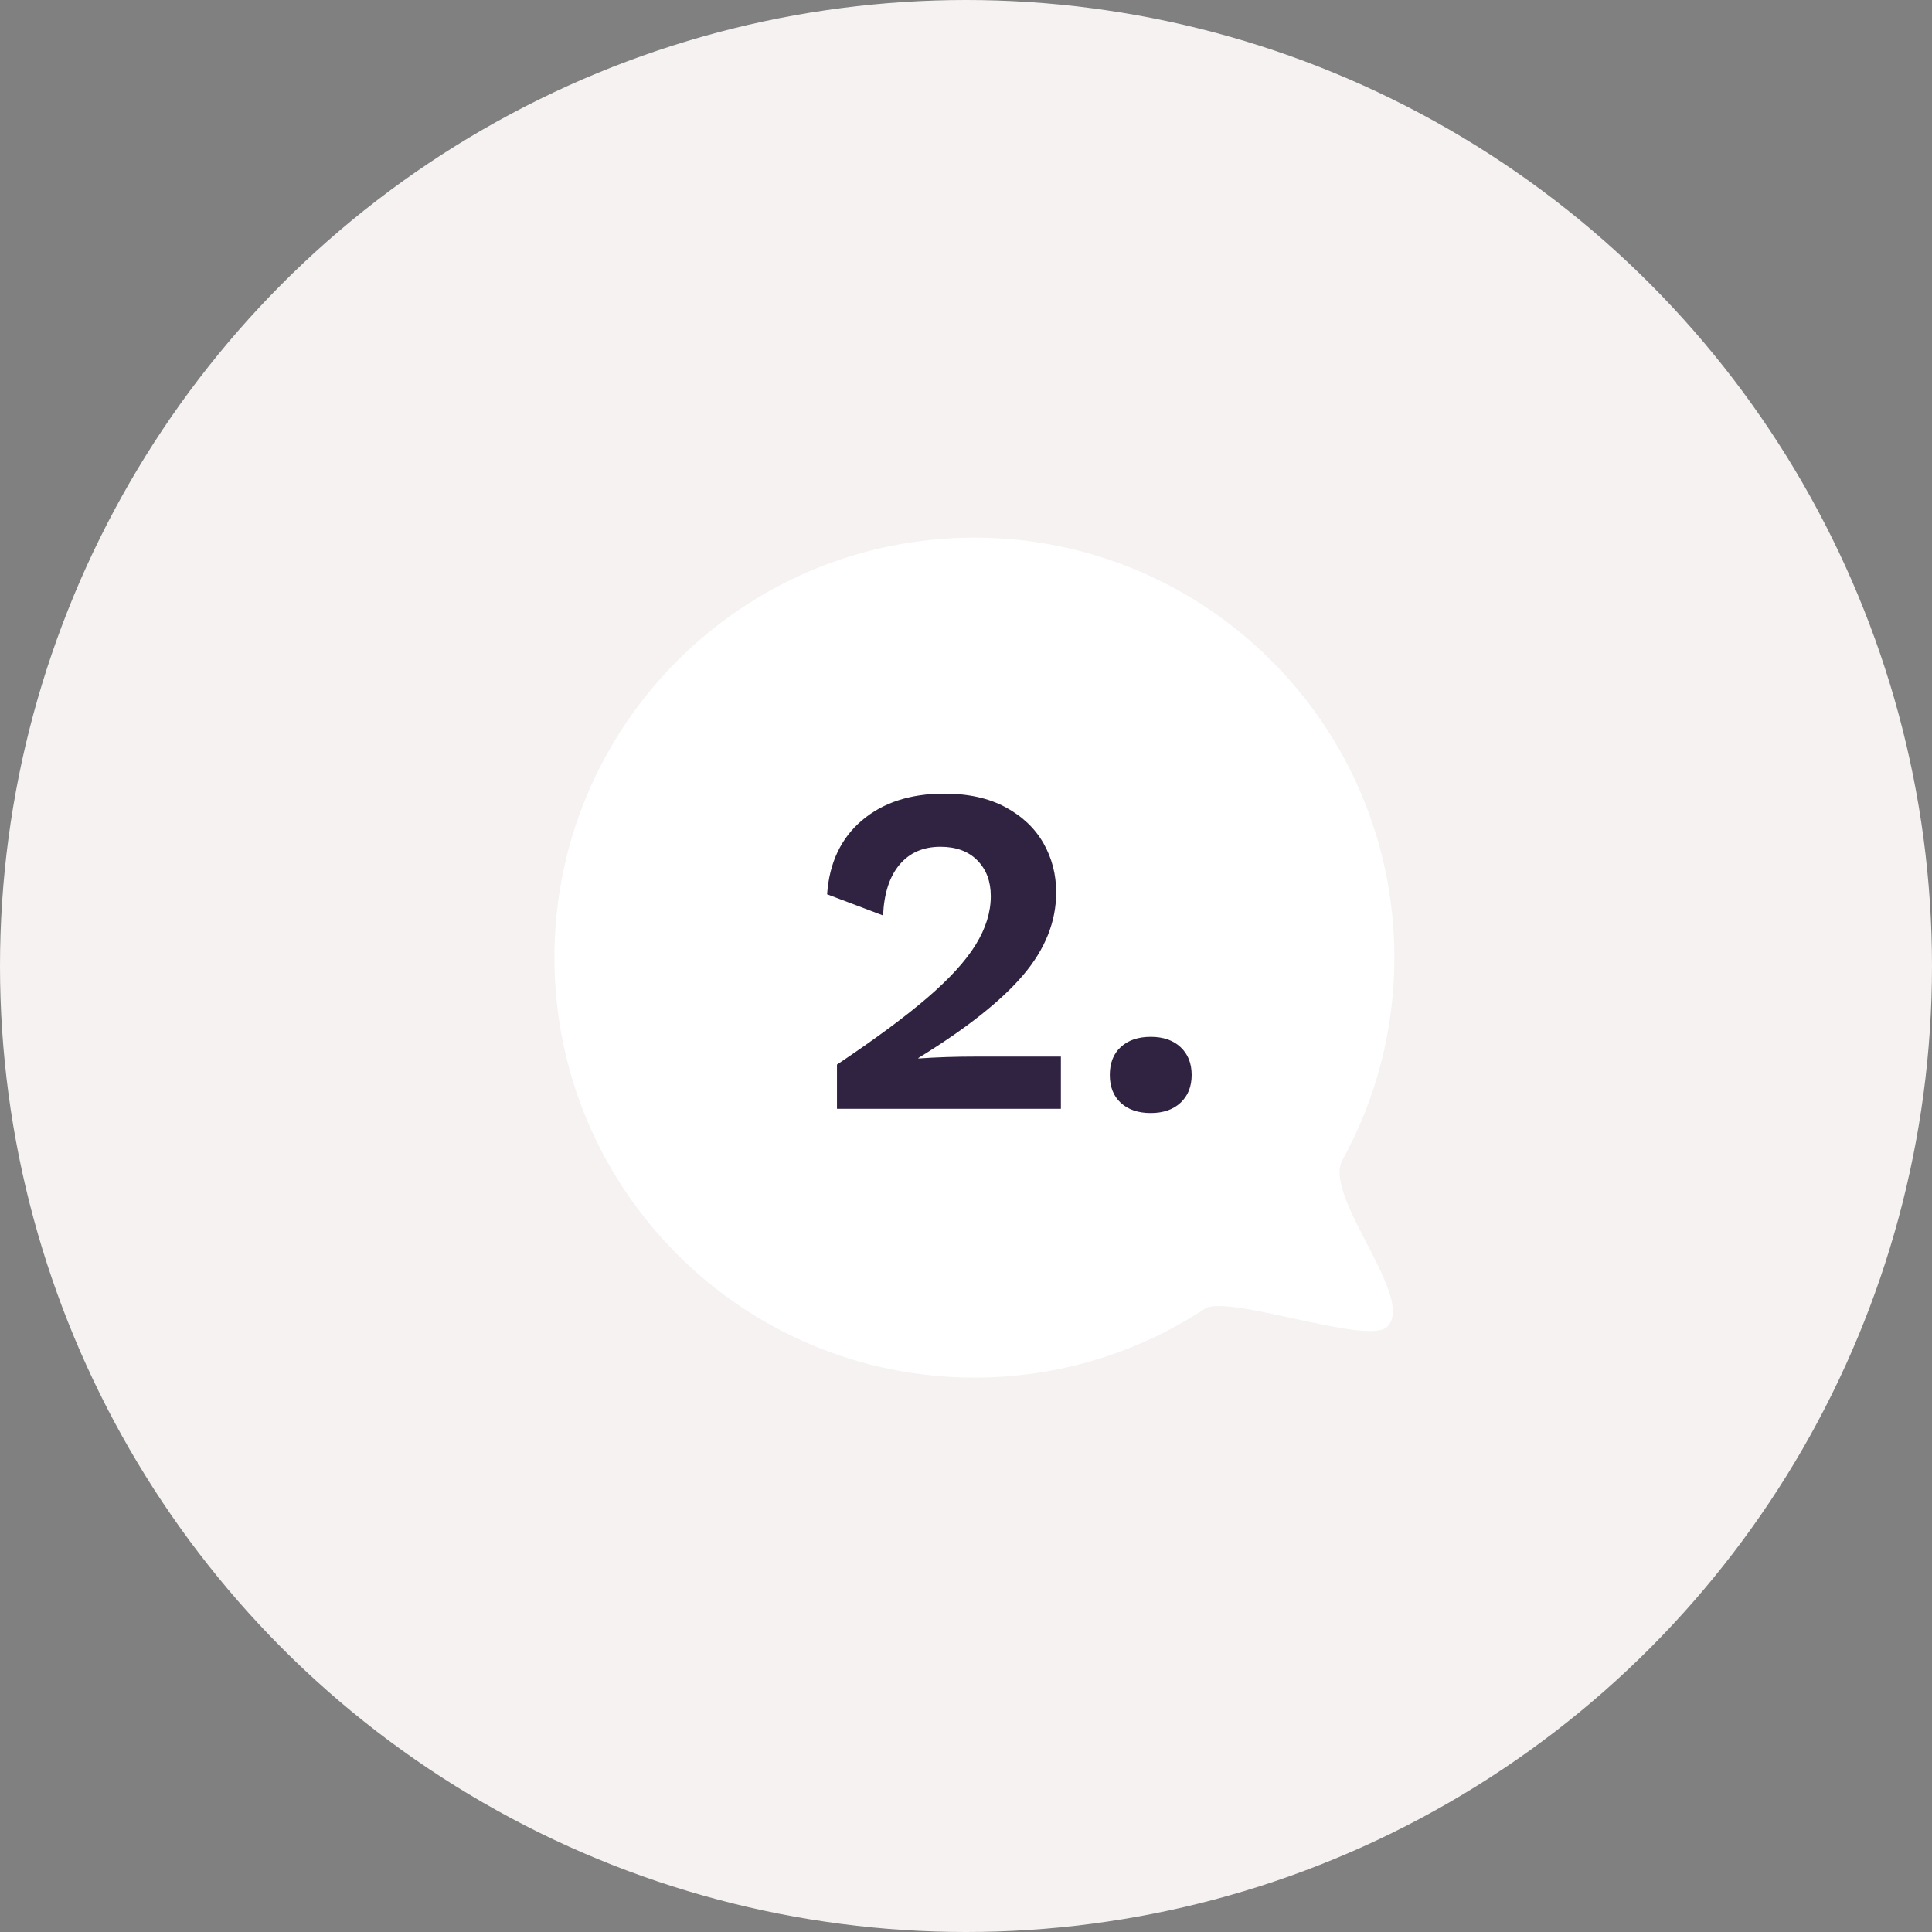
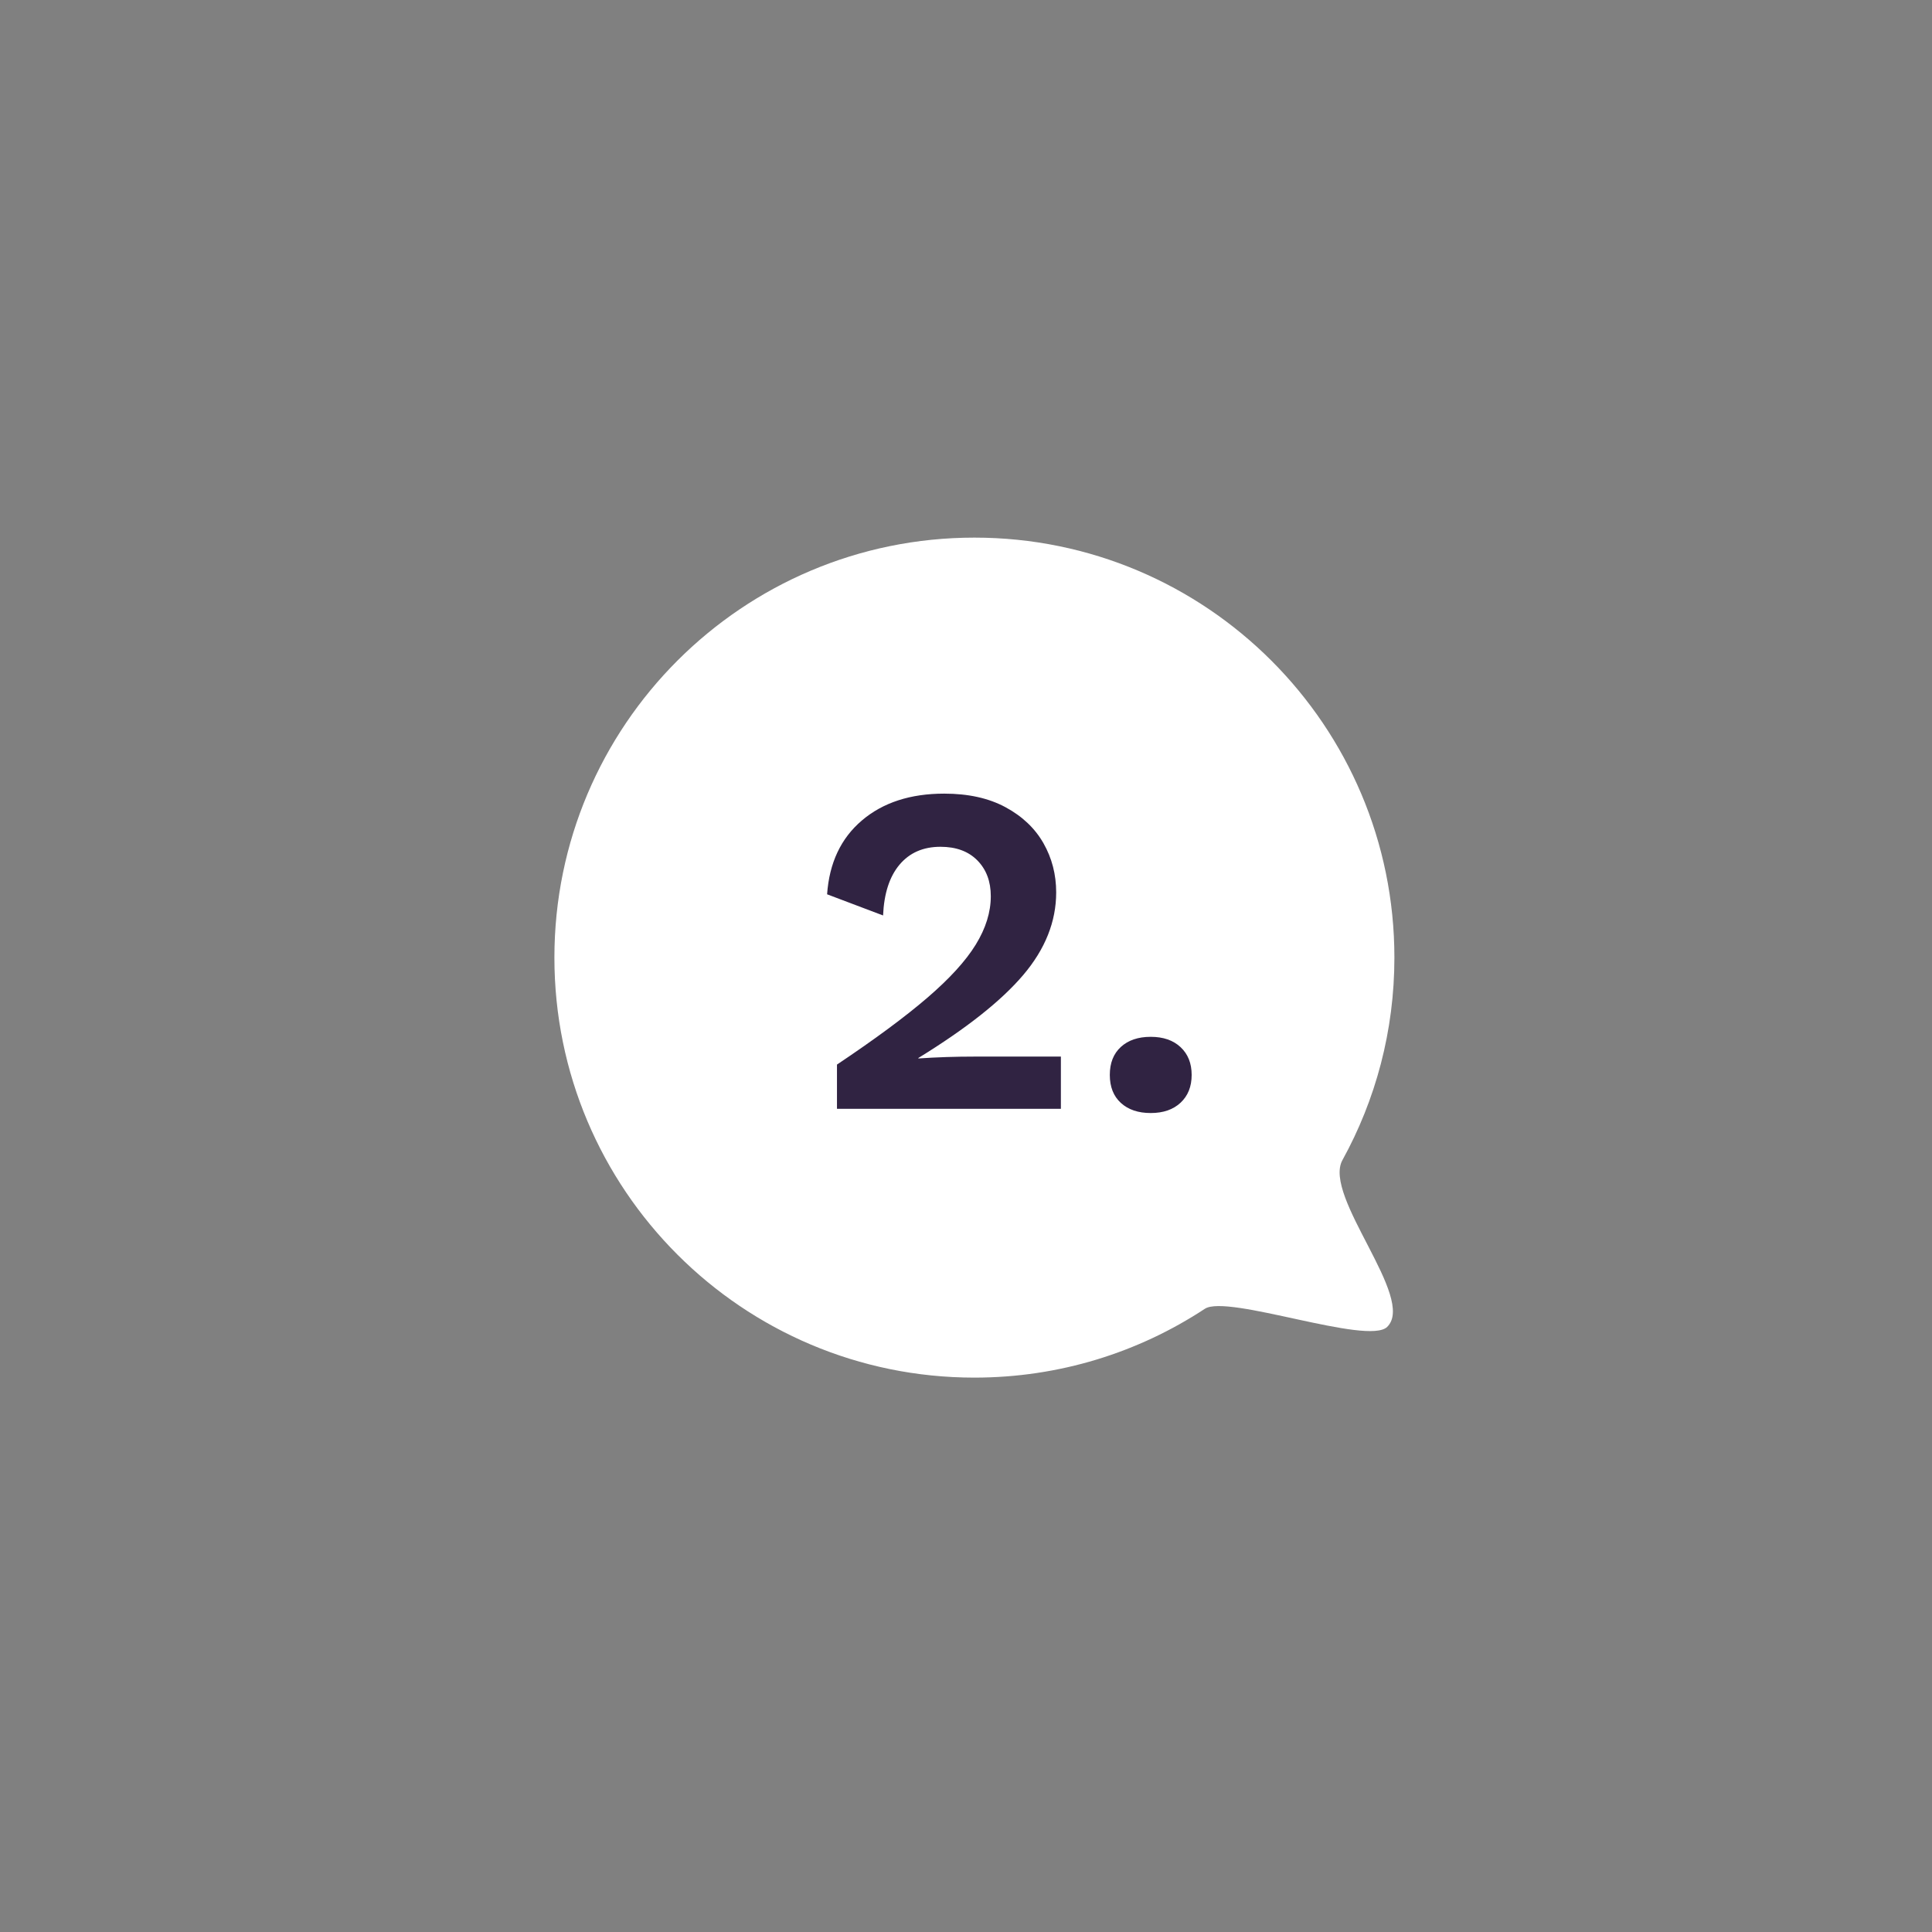
<svg xmlns="http://www.w3.org/2000/svg" height="115" viewBox="0 0 115 115" width="115">
  <rect x="0" y="0" width="115" height="115" fill="#808080" stroke="none" />
  <g fill="none" fill-rule="evenodd">
-     <circle cx="57.5" cy="57.5" fill="#f5f2f1" r="57.5" />
    <g transform="translate(33 32)">
      <path d="m50 25c0 4.371-1.122 8.479-3.093 12.054-1.191 2.16 4.413 8.219 2.662 9.929-1.147 1.12-9.506-1.963-10.851-1.079-3.938 2.59-8.652 4.097-13.718 4.097-13.807 0-25-11.193-25-25s11.193-25 25-25 25 11.193 25 25" fill="#fff" />
      <path d="m30.148 34v-3.108h-5.096c-1.176 0-2.305.037-3.388.112v-.028c2.856-1.755 4.937-3.402 6.244-4.942s1.96-3.178 1.96-4.914c0-1.064-.252-2.039-.756-2.926s-1.255-1.601-2.254-2.142-2.217-.812-3.654-.812c-2.016 0-3.649.532-4.9 1.596s-1.941 2.529-2.072 4.396l3.332 1.26c.056-1.307.383-2.315.98-3.024s1.409-1.064 2.436-1.064c.933 0 1.666.271 2.198.812s.798 1.251.798 2.128c0 .952-.299 1.913-.896 2.884s-1.559 2.025-2.884 3.164-3.117 2.464-5.376 3.976v2.632zm5.348.252c.747 0 1.339-.205 1.778-.616s.658-.961.658-1.652-.219-1.241-.658-1.652-1.031-.616-1.778-.616-1.339.201-1.778.602-.658.957-.658 1.666.219 1.265.658 1.666 1.031.602 1.778.602z" fill="#302342" fill-rule="nonzero" />
    </g>
  </g>
</svg>